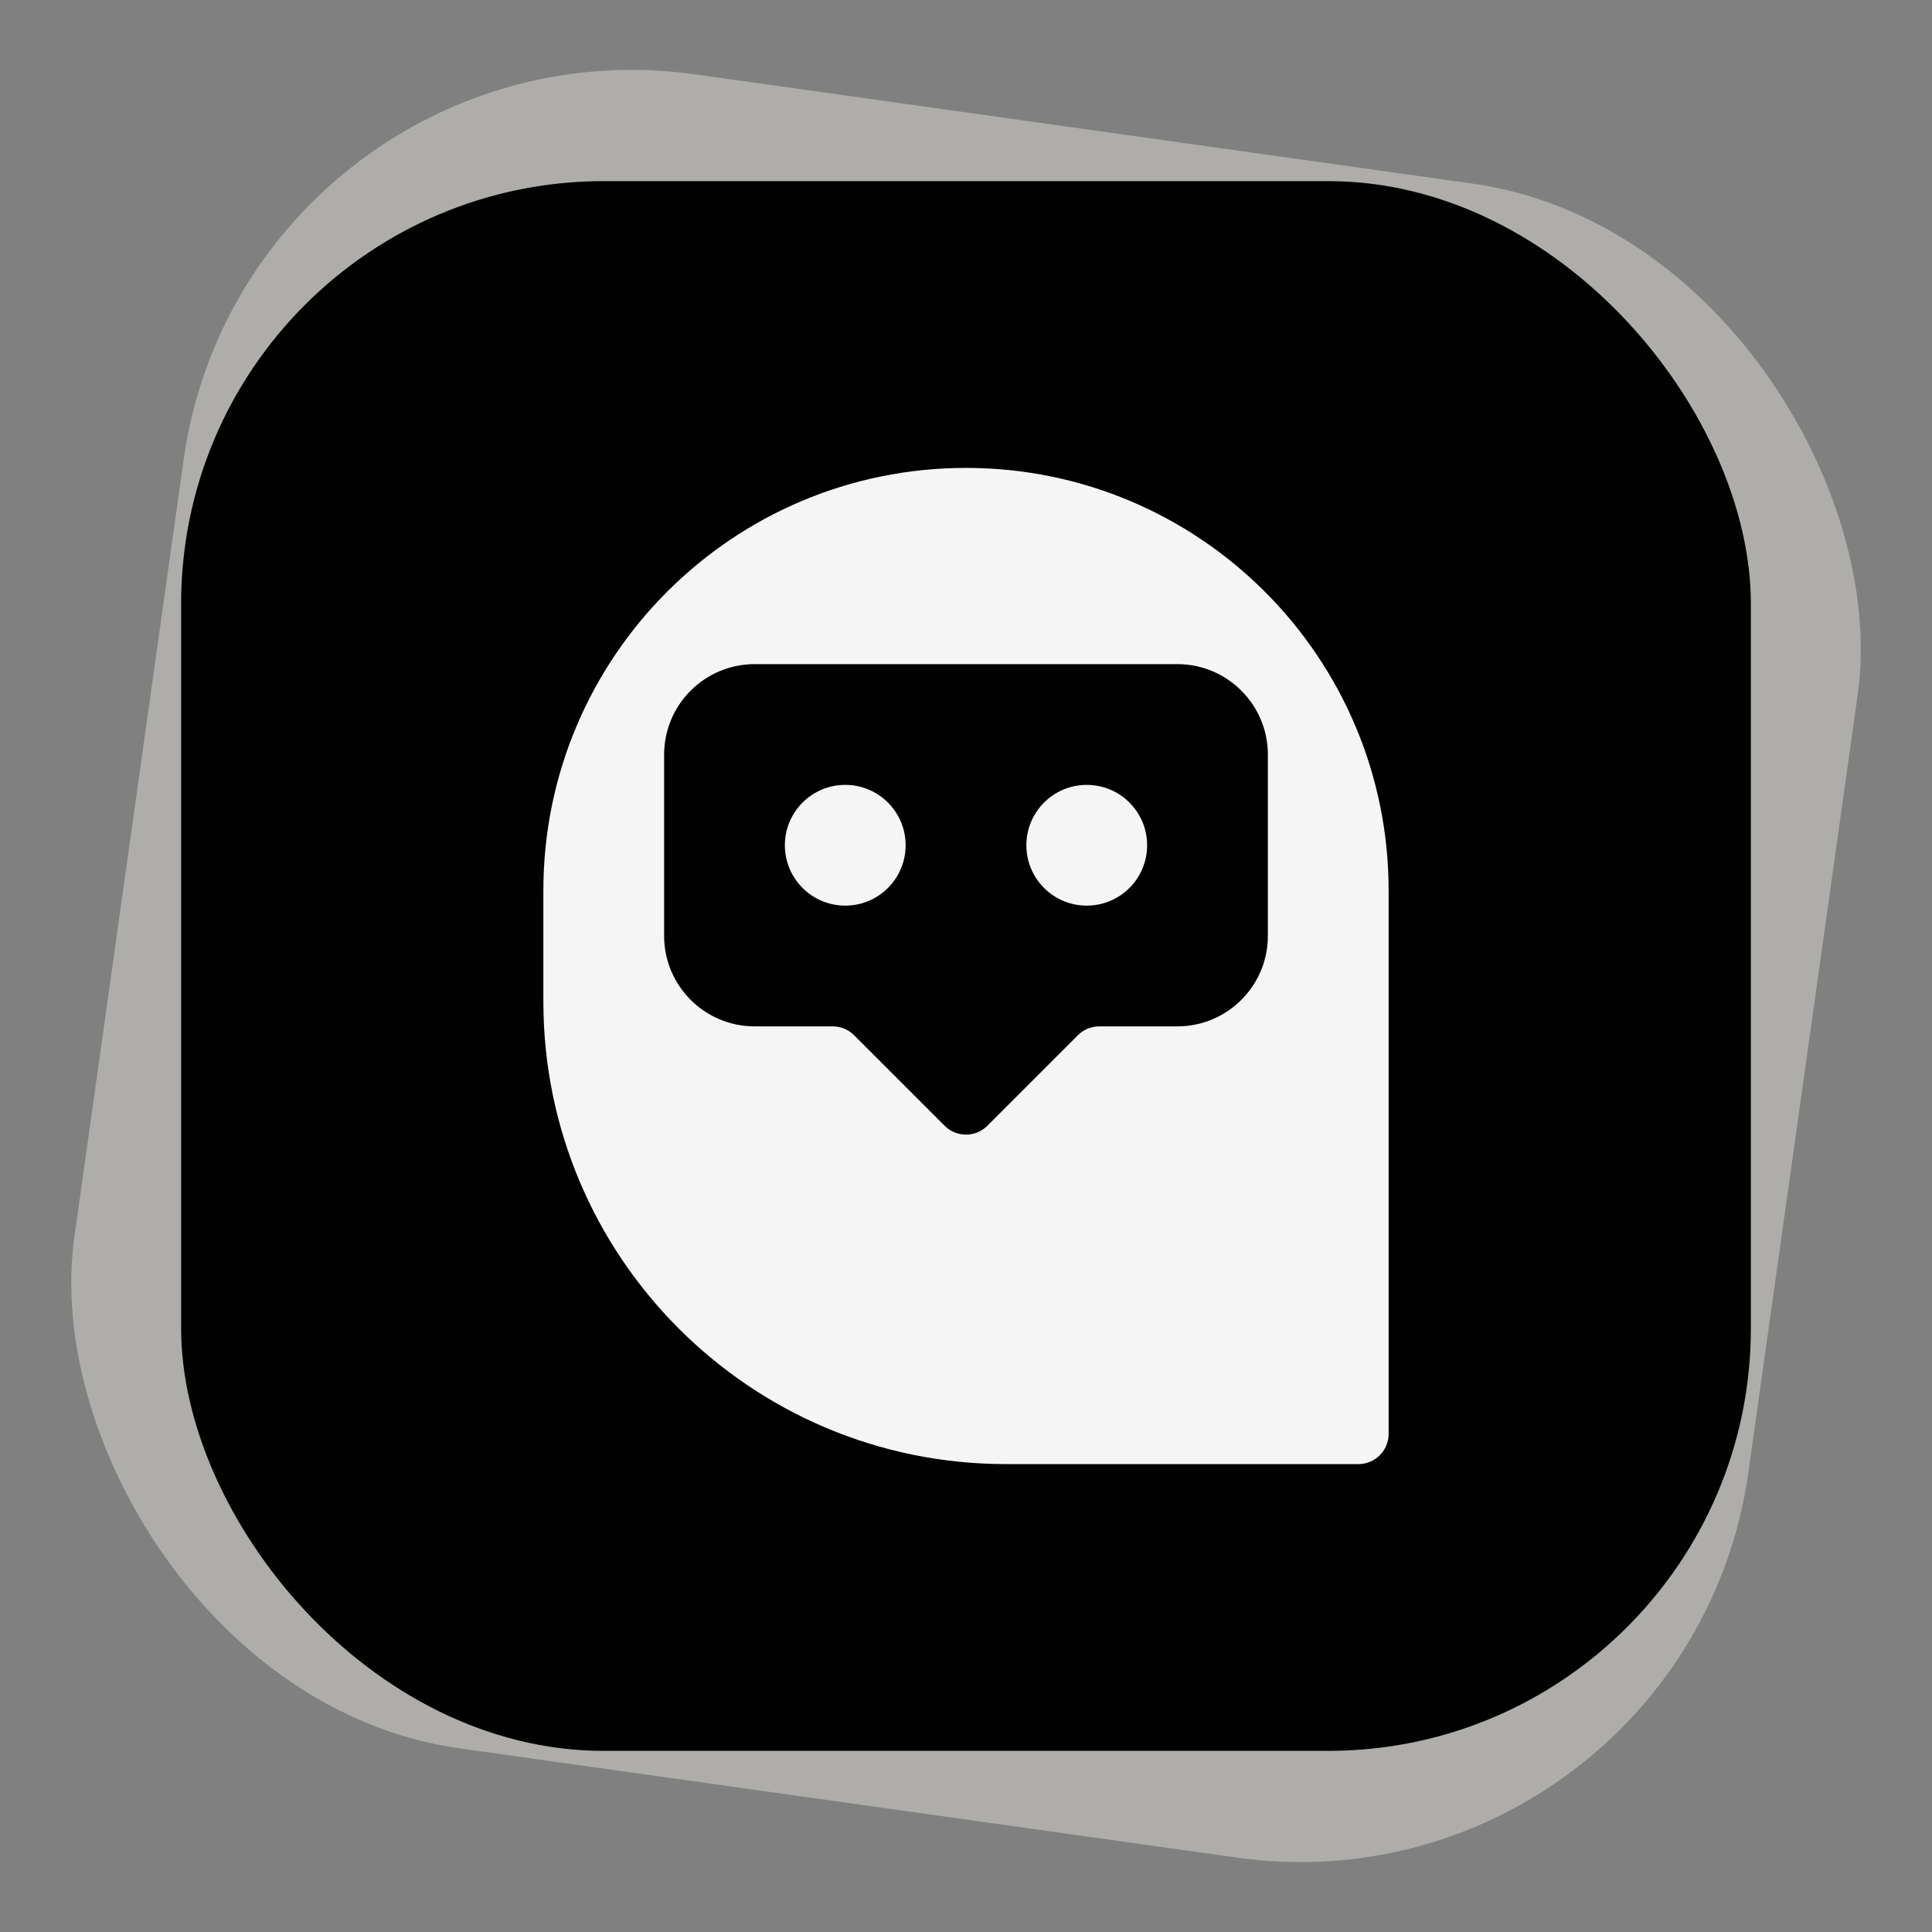
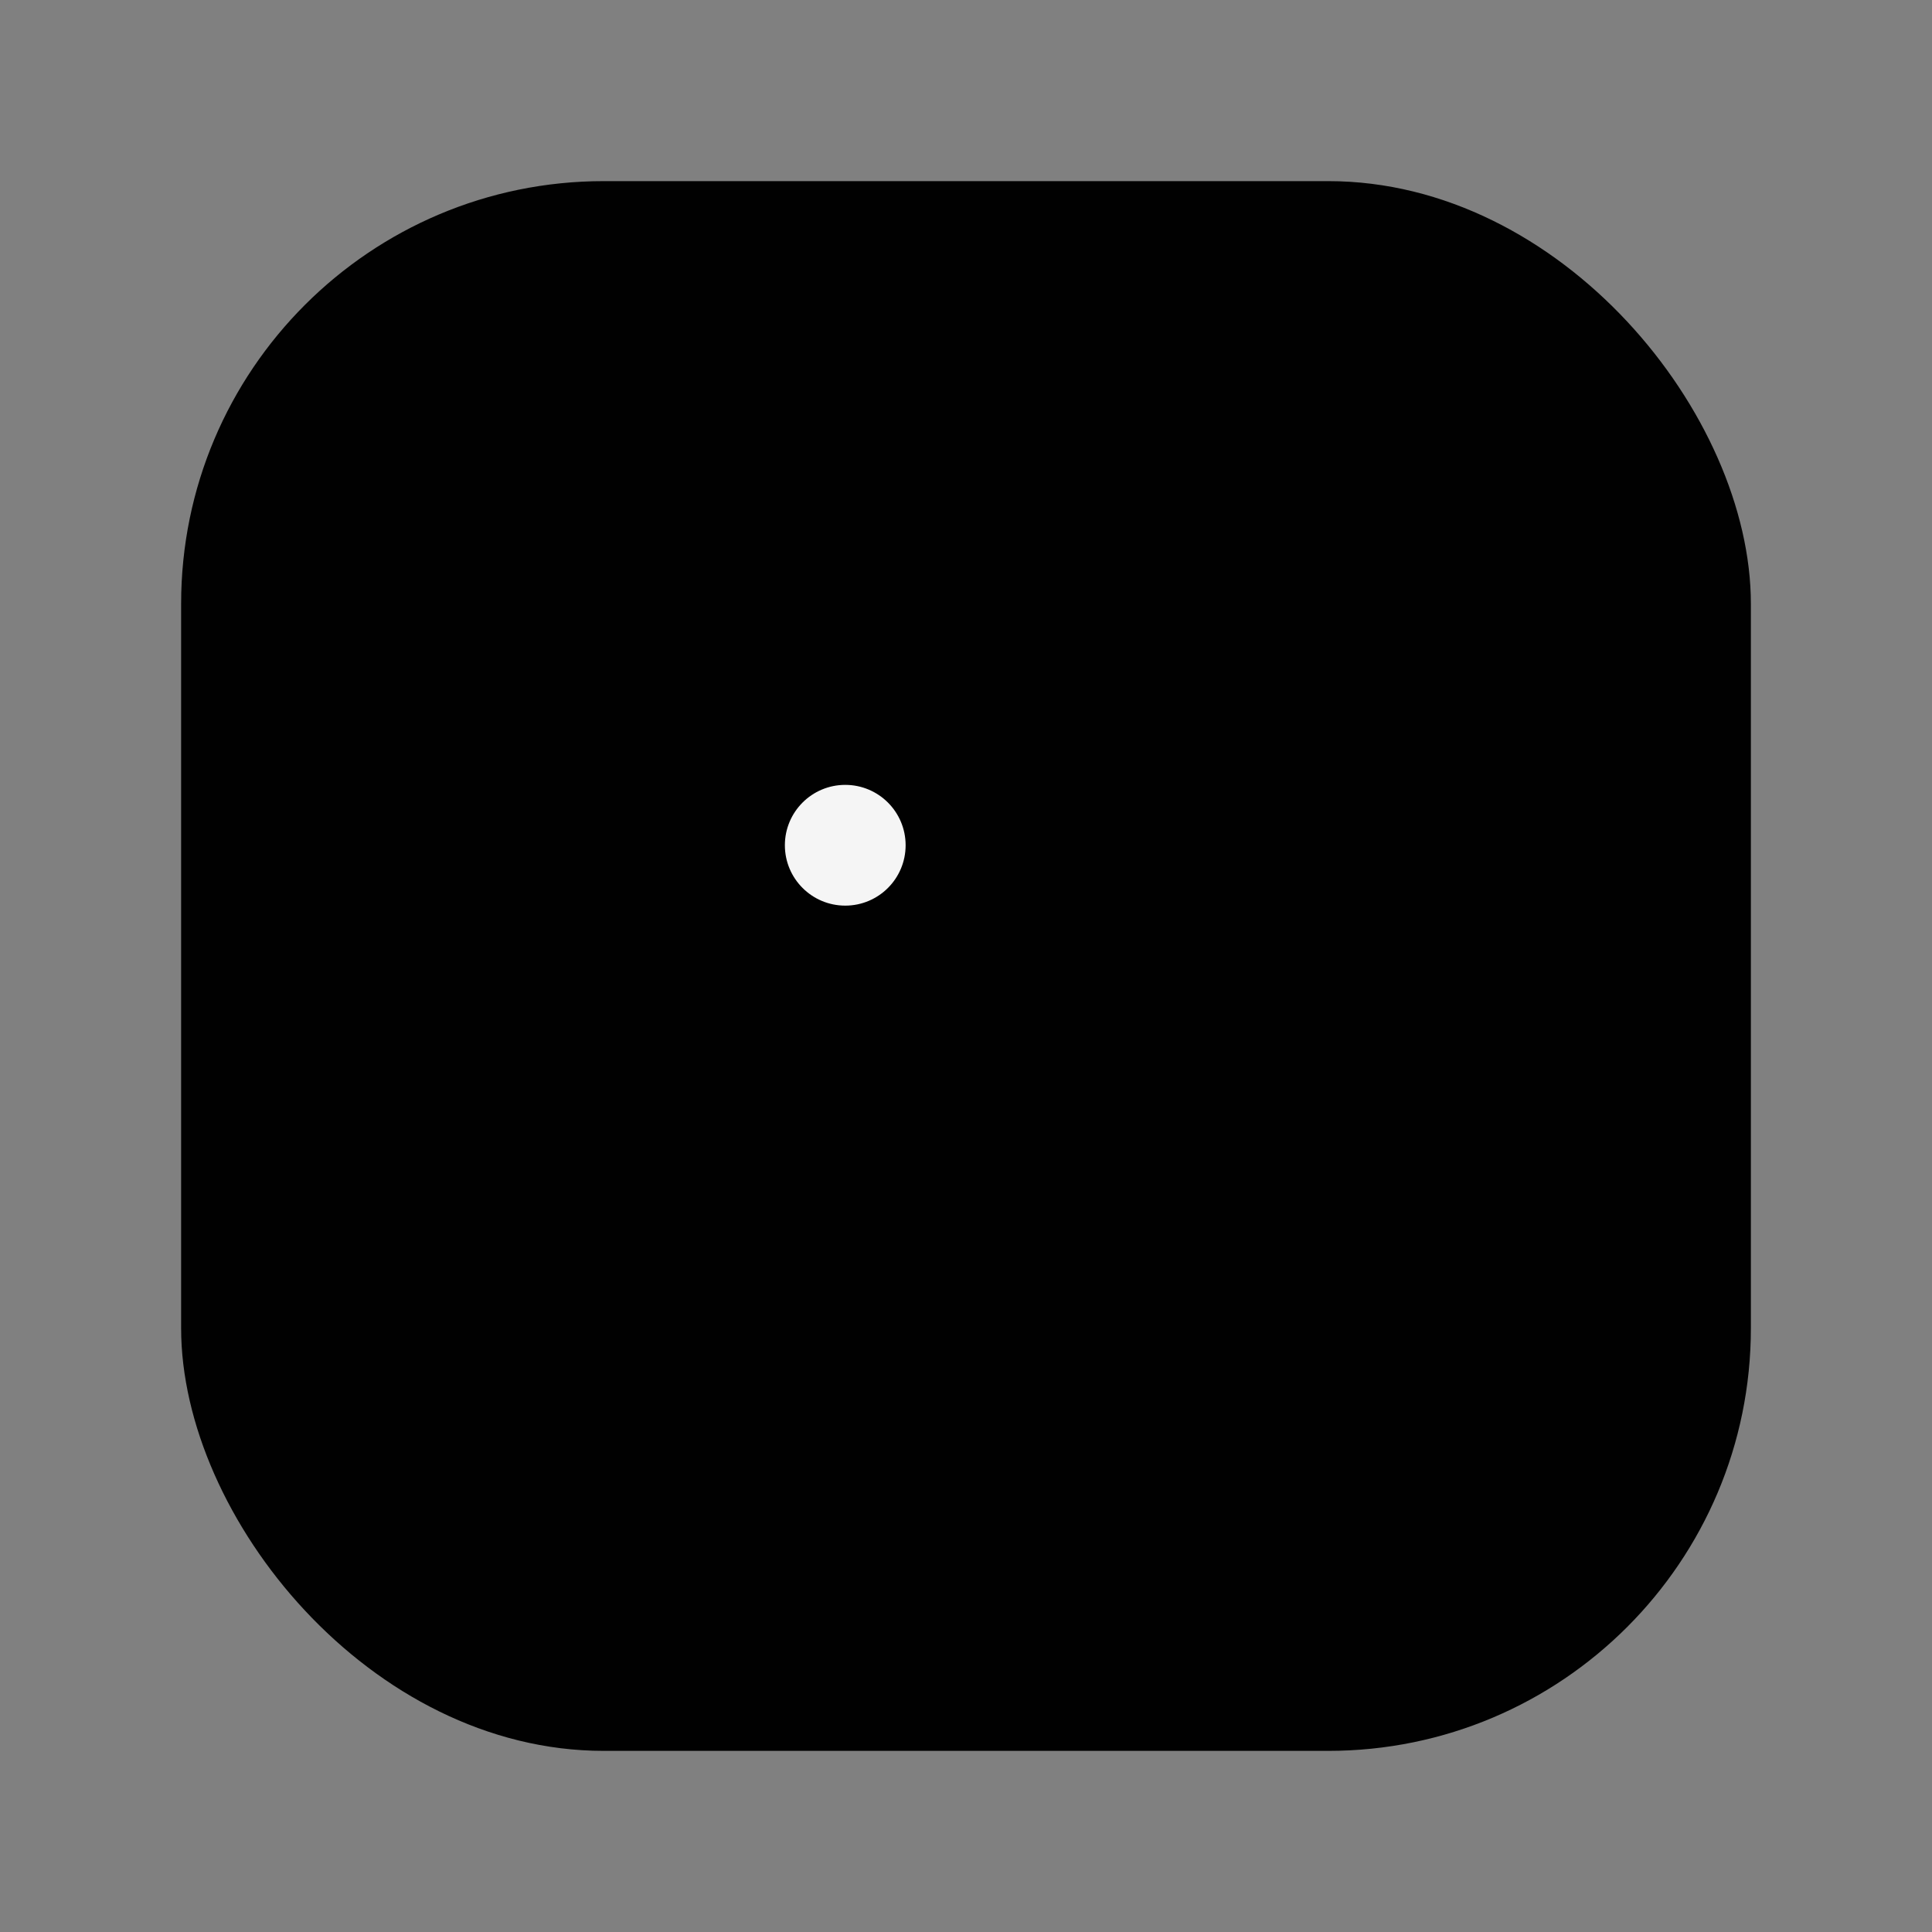
<svg xmlns="http://www.w3.org/2000/svg" width="128" height="128" viewBox="0 0 128 128" fill="none">
  <rect x="0" y="0" width="128" height="128" fill="#808080" stroke="none" />
-   <rect x="16.34" y="0.75" width="112" height="112" rx="30" transform="rotate(8 16.34 0.75)" fill="#AEADA9" />
  <rect x="12" y="12" width="104" height="104" rx="28" fill="#010101" />
-   <path d="M36 59C36 43.536 48.536 31 64 31C79.464 31 92 43.536 92 59V95C92 96.105 91.105 97 90 97H66.643C49.719 97 36 83.281 36 66.357V59Z" fill="#F5F5F5" />
-   <path fill-rule="evenodd" clip-rule="evenodd" d="M50 44C46.686 44 44 46.686 44 50V62C44 65.314 46.686 68 50 68H55.172C55.702 68 56.211 68.211 56.586 68.586L62.586 74.586C63.367 75.367 64.633 75.367 65.414 74.586L71.414 68.586C71.789 68.211 72.298 68 72.828 68H78C81.314 68 84 65.314 84 62V50C84 46.686 81.314 44 78 44H50Z" fill="#010101" />
  <circle cx="56" cy="56" r="4" fill="#F5F5F5" />
-   <circle cx="72" cy="56" r="4" fill="#F5F5F5" />
</svg>